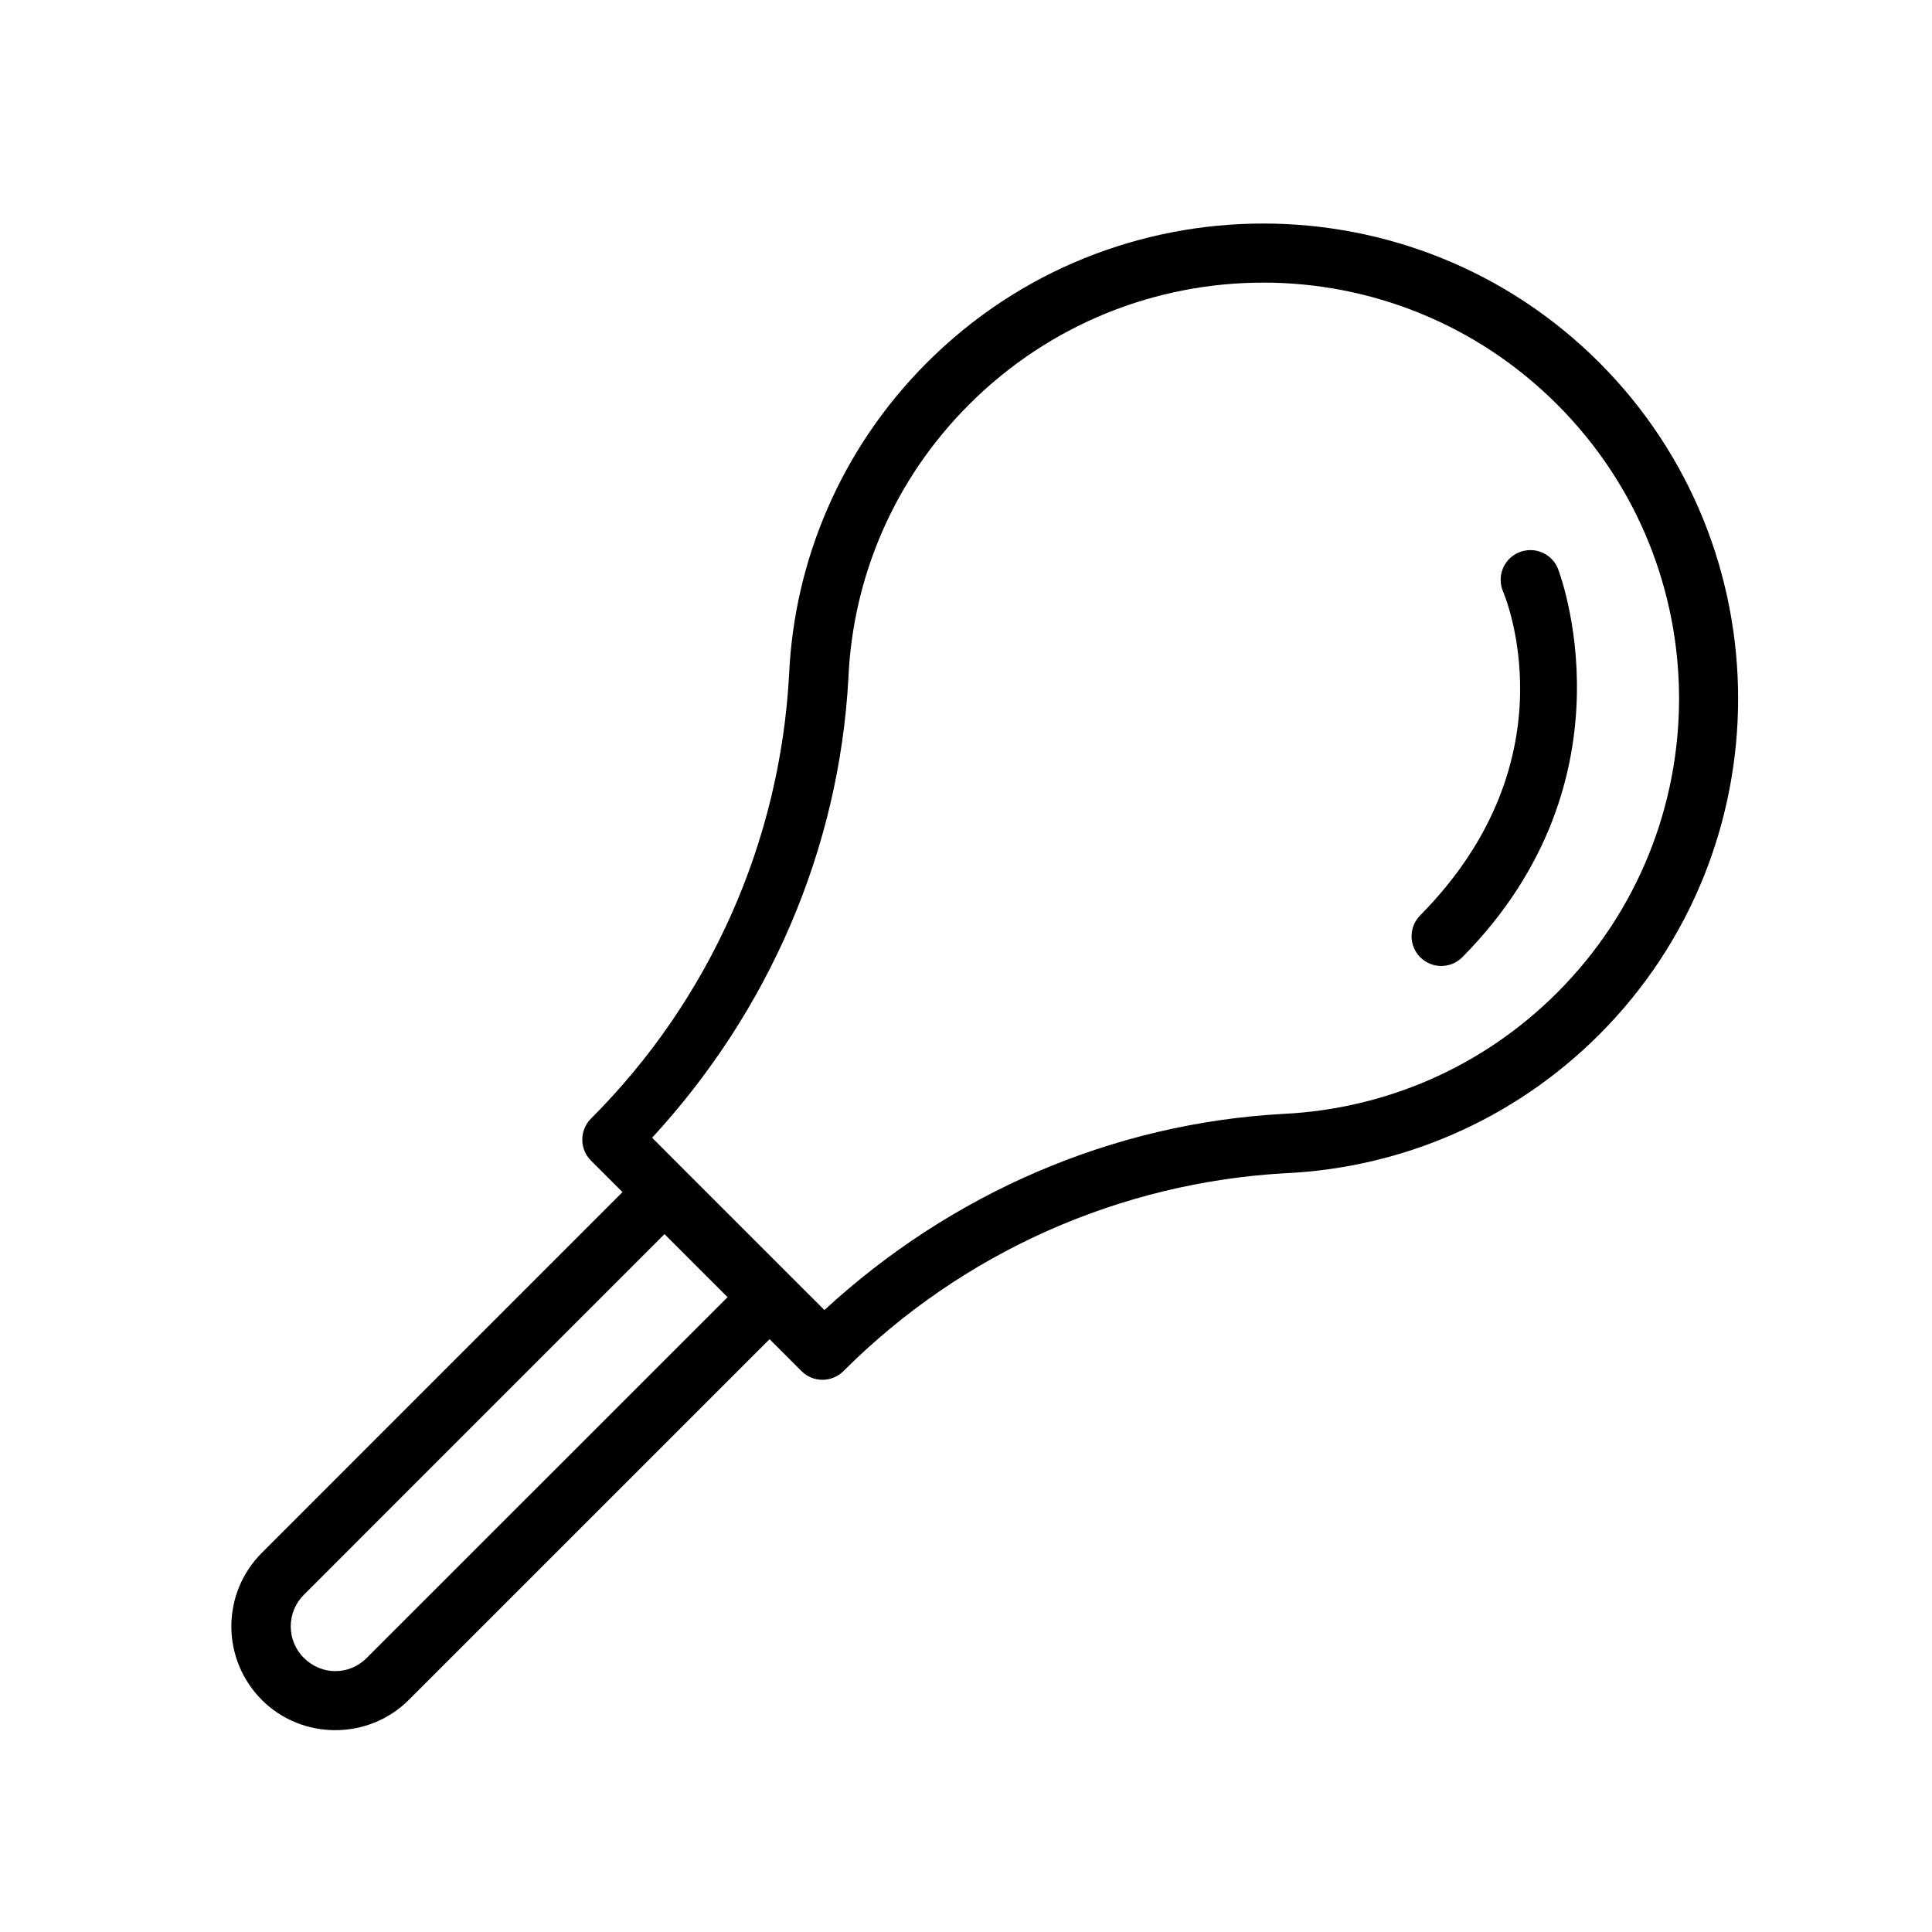
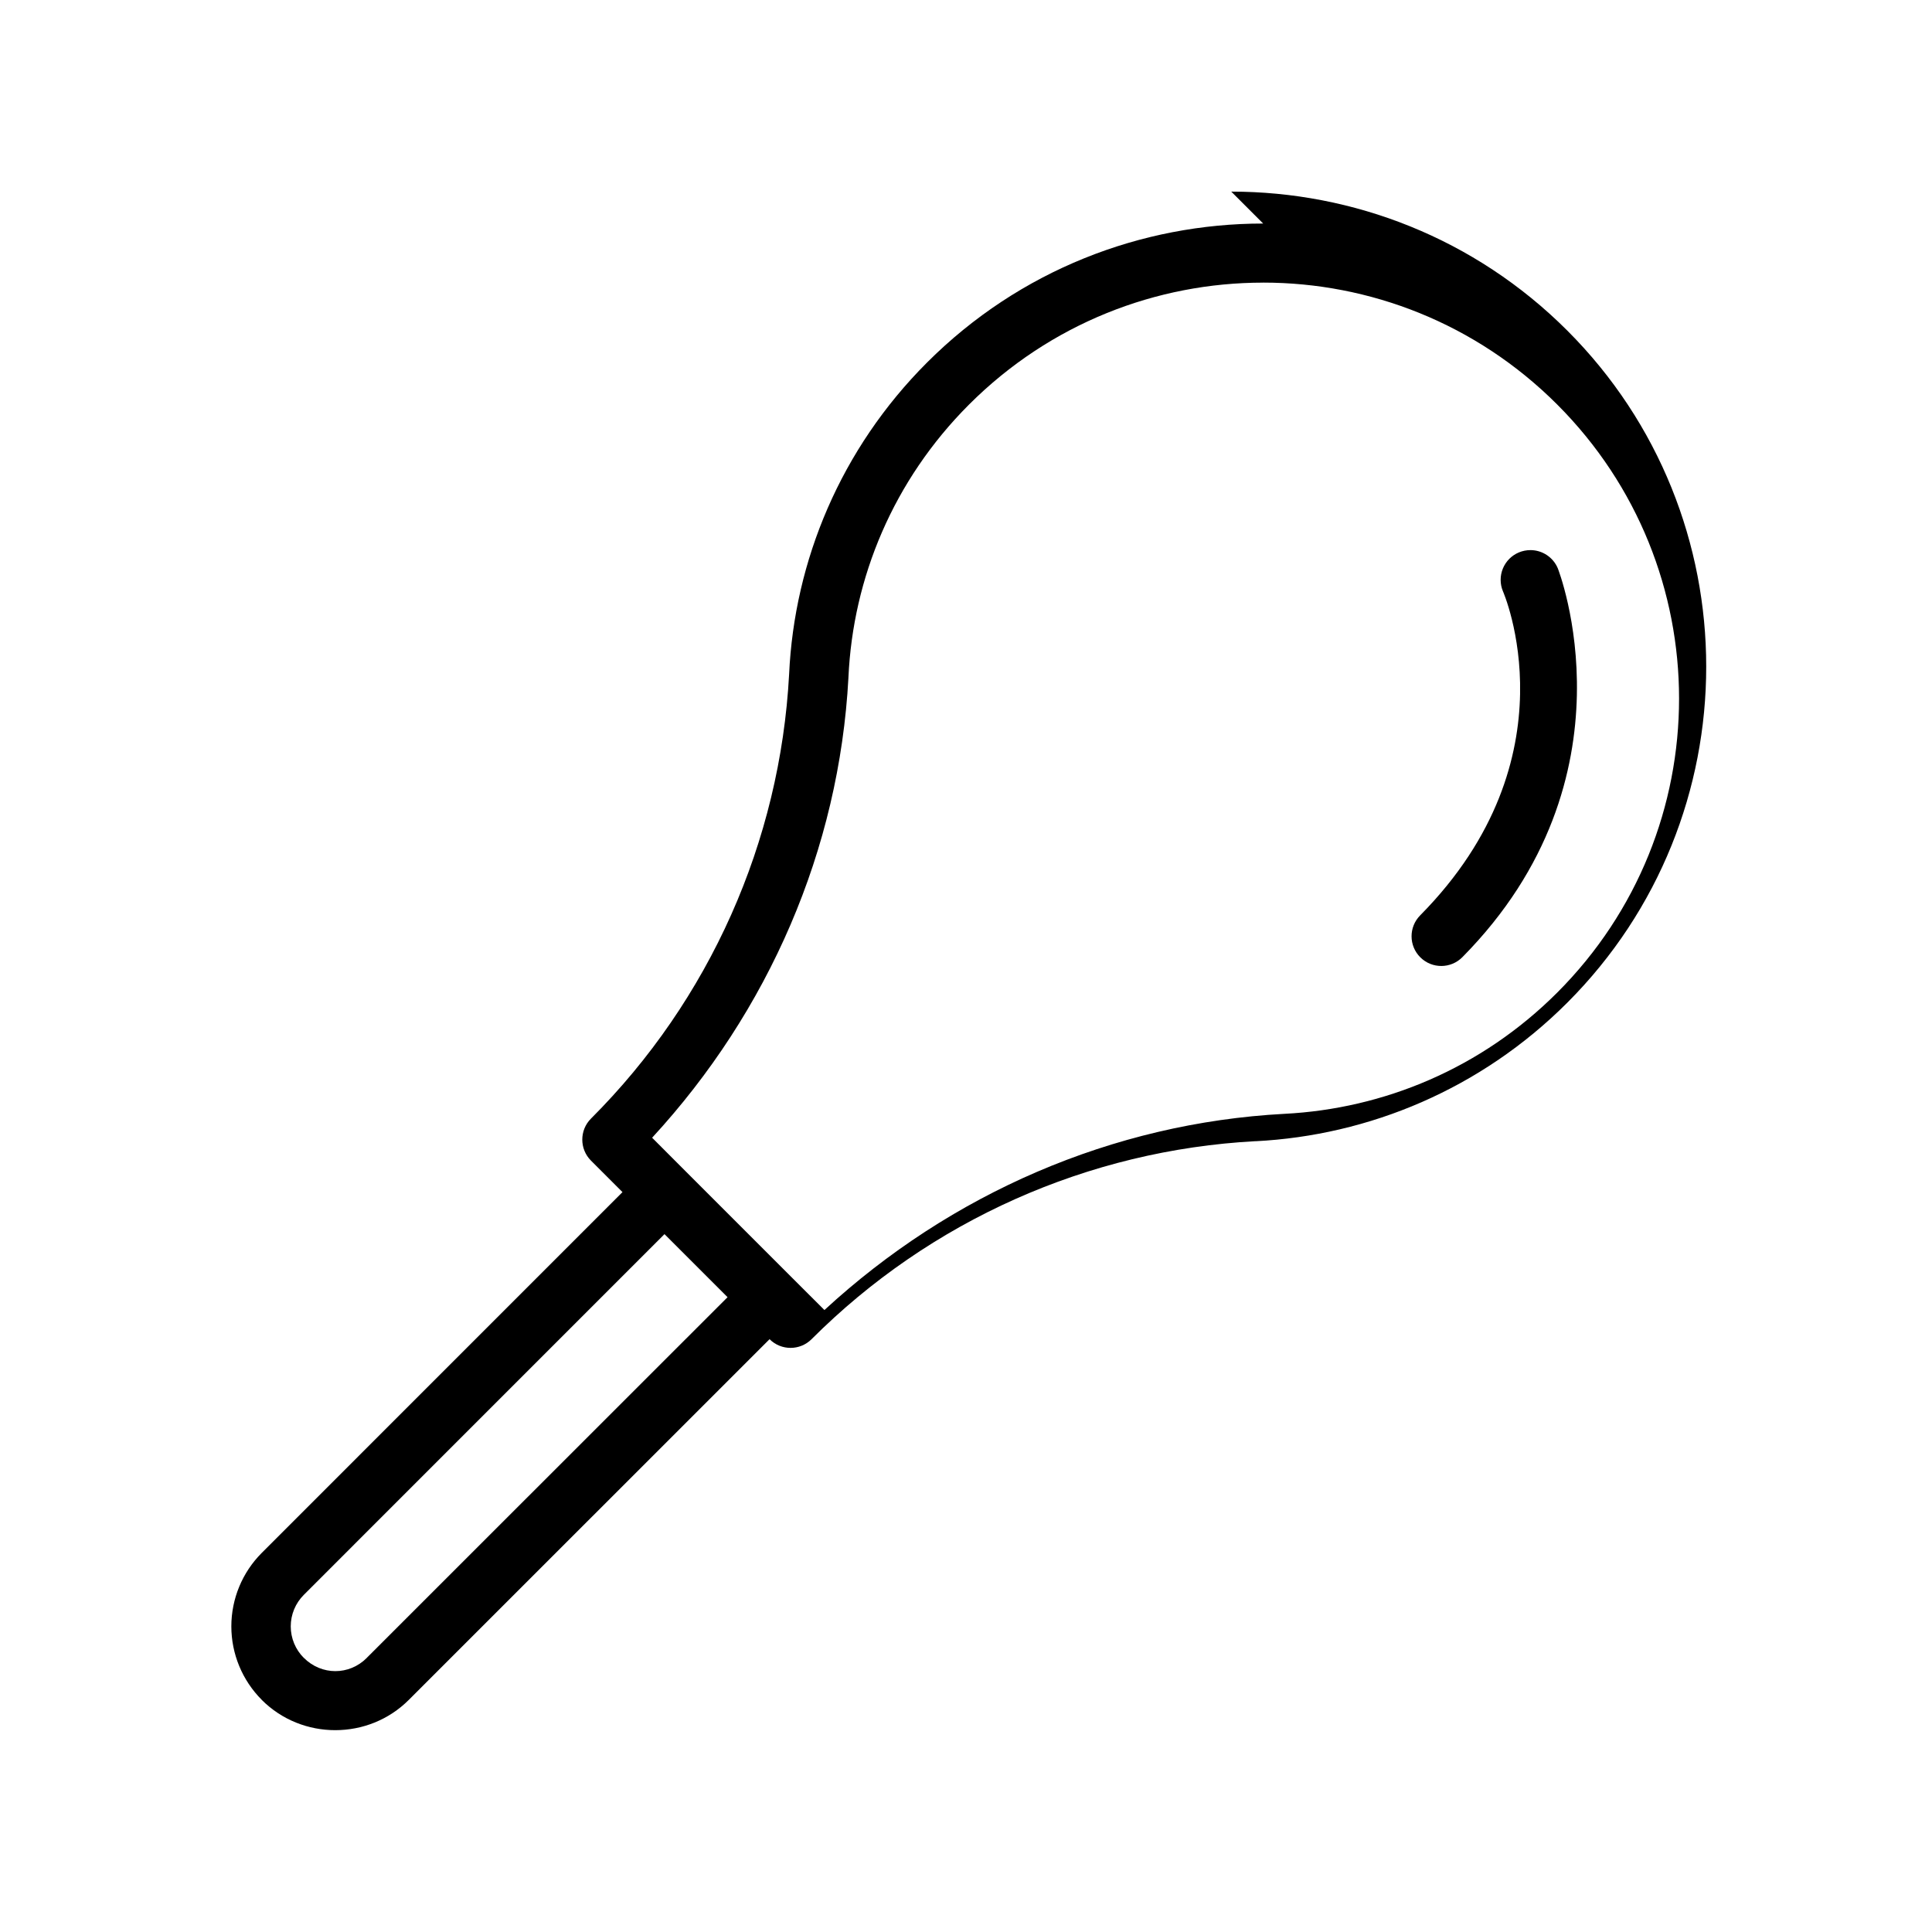
<svg xmlns="http://www.w3.org/2000/svg" fill="#000000" width="800px" height="800px" version="1.1" viewBox="144 144 512 512">
-   <path d="m478.75 203.24c-32.258 0-64.52 12.281-89.066 36.824-22.898 22.898-35.18 52.547-36.562 82.609-2.371 44.398-21.066 86.336-52.508 117.77-3.07 3.074-3.07 8.059 0 11.133l8.348 8.348-95.586 95.602c-5.168 5.168-8.07 12.18-8.07 19.48s2.902 14.312 8.07 19.48v0.016c10.691 10.691 28.277 10.68 38.961-0.016 28.945-28.938 88.582-88.566 95.602-95.586l8.352 8.348 0.105 0.109c3.074 3.07 8.059 3.07 11.133 0 31.406-31.414 73.32-50.109 117.68-52.477l-0.031 0.016c30.047-1.527 59.715-13.801 82.625-36.715 49.09-49.098 49.09-129.02 0-178.12-24.547-24.543-56.793-36.824-89.051-36.824zm0 15.652c28.199 0 56.387 10.773 77.922 32.305 43.062 43.07 43.062 112.79 0 155.86-20.102 20.102-45.98 30.781-72.297 32.121h-0.012c-45.578 2.434-88.445 21.172-121.88 51.996l-8.98-8.965-27.844-27.844-8.84-8.855c30.852-33.465 49.594-76.367 52.027-121.98v-0.062c1.199-26.297 11.867-52.164 31.965-72.262 21.535-21.531 49.738-32.305 77.938-32.305zm70.816 70.895c-1.039 0-2.066 0.203-3.027 0.602-1.93 0.801-3.461 2.336-4.258 4.269s-0.793 4.102 0.012 6.031c0 0 19.426 44.066-21.938 85.898-3.059 3.094-3.031 8.074 0.059 11.133 3.094 3.059 8.078 3.031 11.133-0.062 47.18-47.715 25.293-103.03 25.293-103.03-1.223-2.934-4.094-4.844-7.273-4.844zm-229.47 181.27 16.715 16.711c-7.019 7.019-66.684 66.66-95.617 95.586v0.016c-4.668 4.672-11.992 4.66-16.668-0.016h-0.016c-2.215-2.215-3.461-5.211-3.461-8.348s1.246-6.133 3.461-8.348z" />
+   <path d="m478.75 203.24c-32.258 0-64.52 12.281-89.066 36.824-22.898 22.898-35.18 52.547-36.562 82.609-2.371 44.398-21.066 86.336-52.508 117.77-3.07 3.074-3.07 8.059 0 11.133l8.348 8.348-95.586 95.602c-5.168 5.168-8.07 12.18-8.07 19.48s2.902 14.312 8.07 19.48v0.016c10.691 10.691 28.277 10.68 38.961-0.016 28.945-28.938 88.582-88.566 95.602-95.586c3.074 3.07 8.059 3.07 11.133 0 31.406-31.414 73.32-50.109 117.68-52.477l-0.031 0.016c30.047-1.527 59.715-13.801 82.625-36.715 49.09-49.098 49.09-129.02 0-178.12-24.547-24.543-56.793-36.824-89.051-36.824zm0 15.652c28.199 0 56.387 10.773 77.922 32.305 43.062 43.07 43.062 112.79 0 155.86-20.102 20.102-45.98 30.781-72.297 32.121h-0.012c-45.578 2.434-88.445 21.172-121.88 51.996l-8.98-8.965-27.844-27.844-8.84-8.855c30.852-33.465 49.594-76.367 52.027-121.98v-0.062c1.199-26.297 11.867-52.164 31.965-72.262 21.535-21.531 49.738-32.305 77.938-32.305zm70.816 70.895c-1.039 0-2.066 0.203-3.027 0.602-1.93 0.801-3.461 2.336-4.258 4.269s-0.793 4.102 0.012 6.031c0 0 19.426 44.066-21.938 85.898-3.059 3.094-3.031 8.074 0.059 11.133 3.094 3.059 8.078 3.031 11.133-0.062 47.18-47.715 25.293-103.03 25.293-103.03-1.223-2.934-4.094-4.844-7.273-4.844zm-229.47 181.27 16.715 16.711c-7.019 7.019-66.684 66.66-95.617 95.586v0.016c-4.668 4.672-11.992 4.66-16.668-0.016h-0.016c-2.215-2.215-3.461-5.211-3.461-8.348s1.246-6.133 3.461-8.348z" />
</svg>